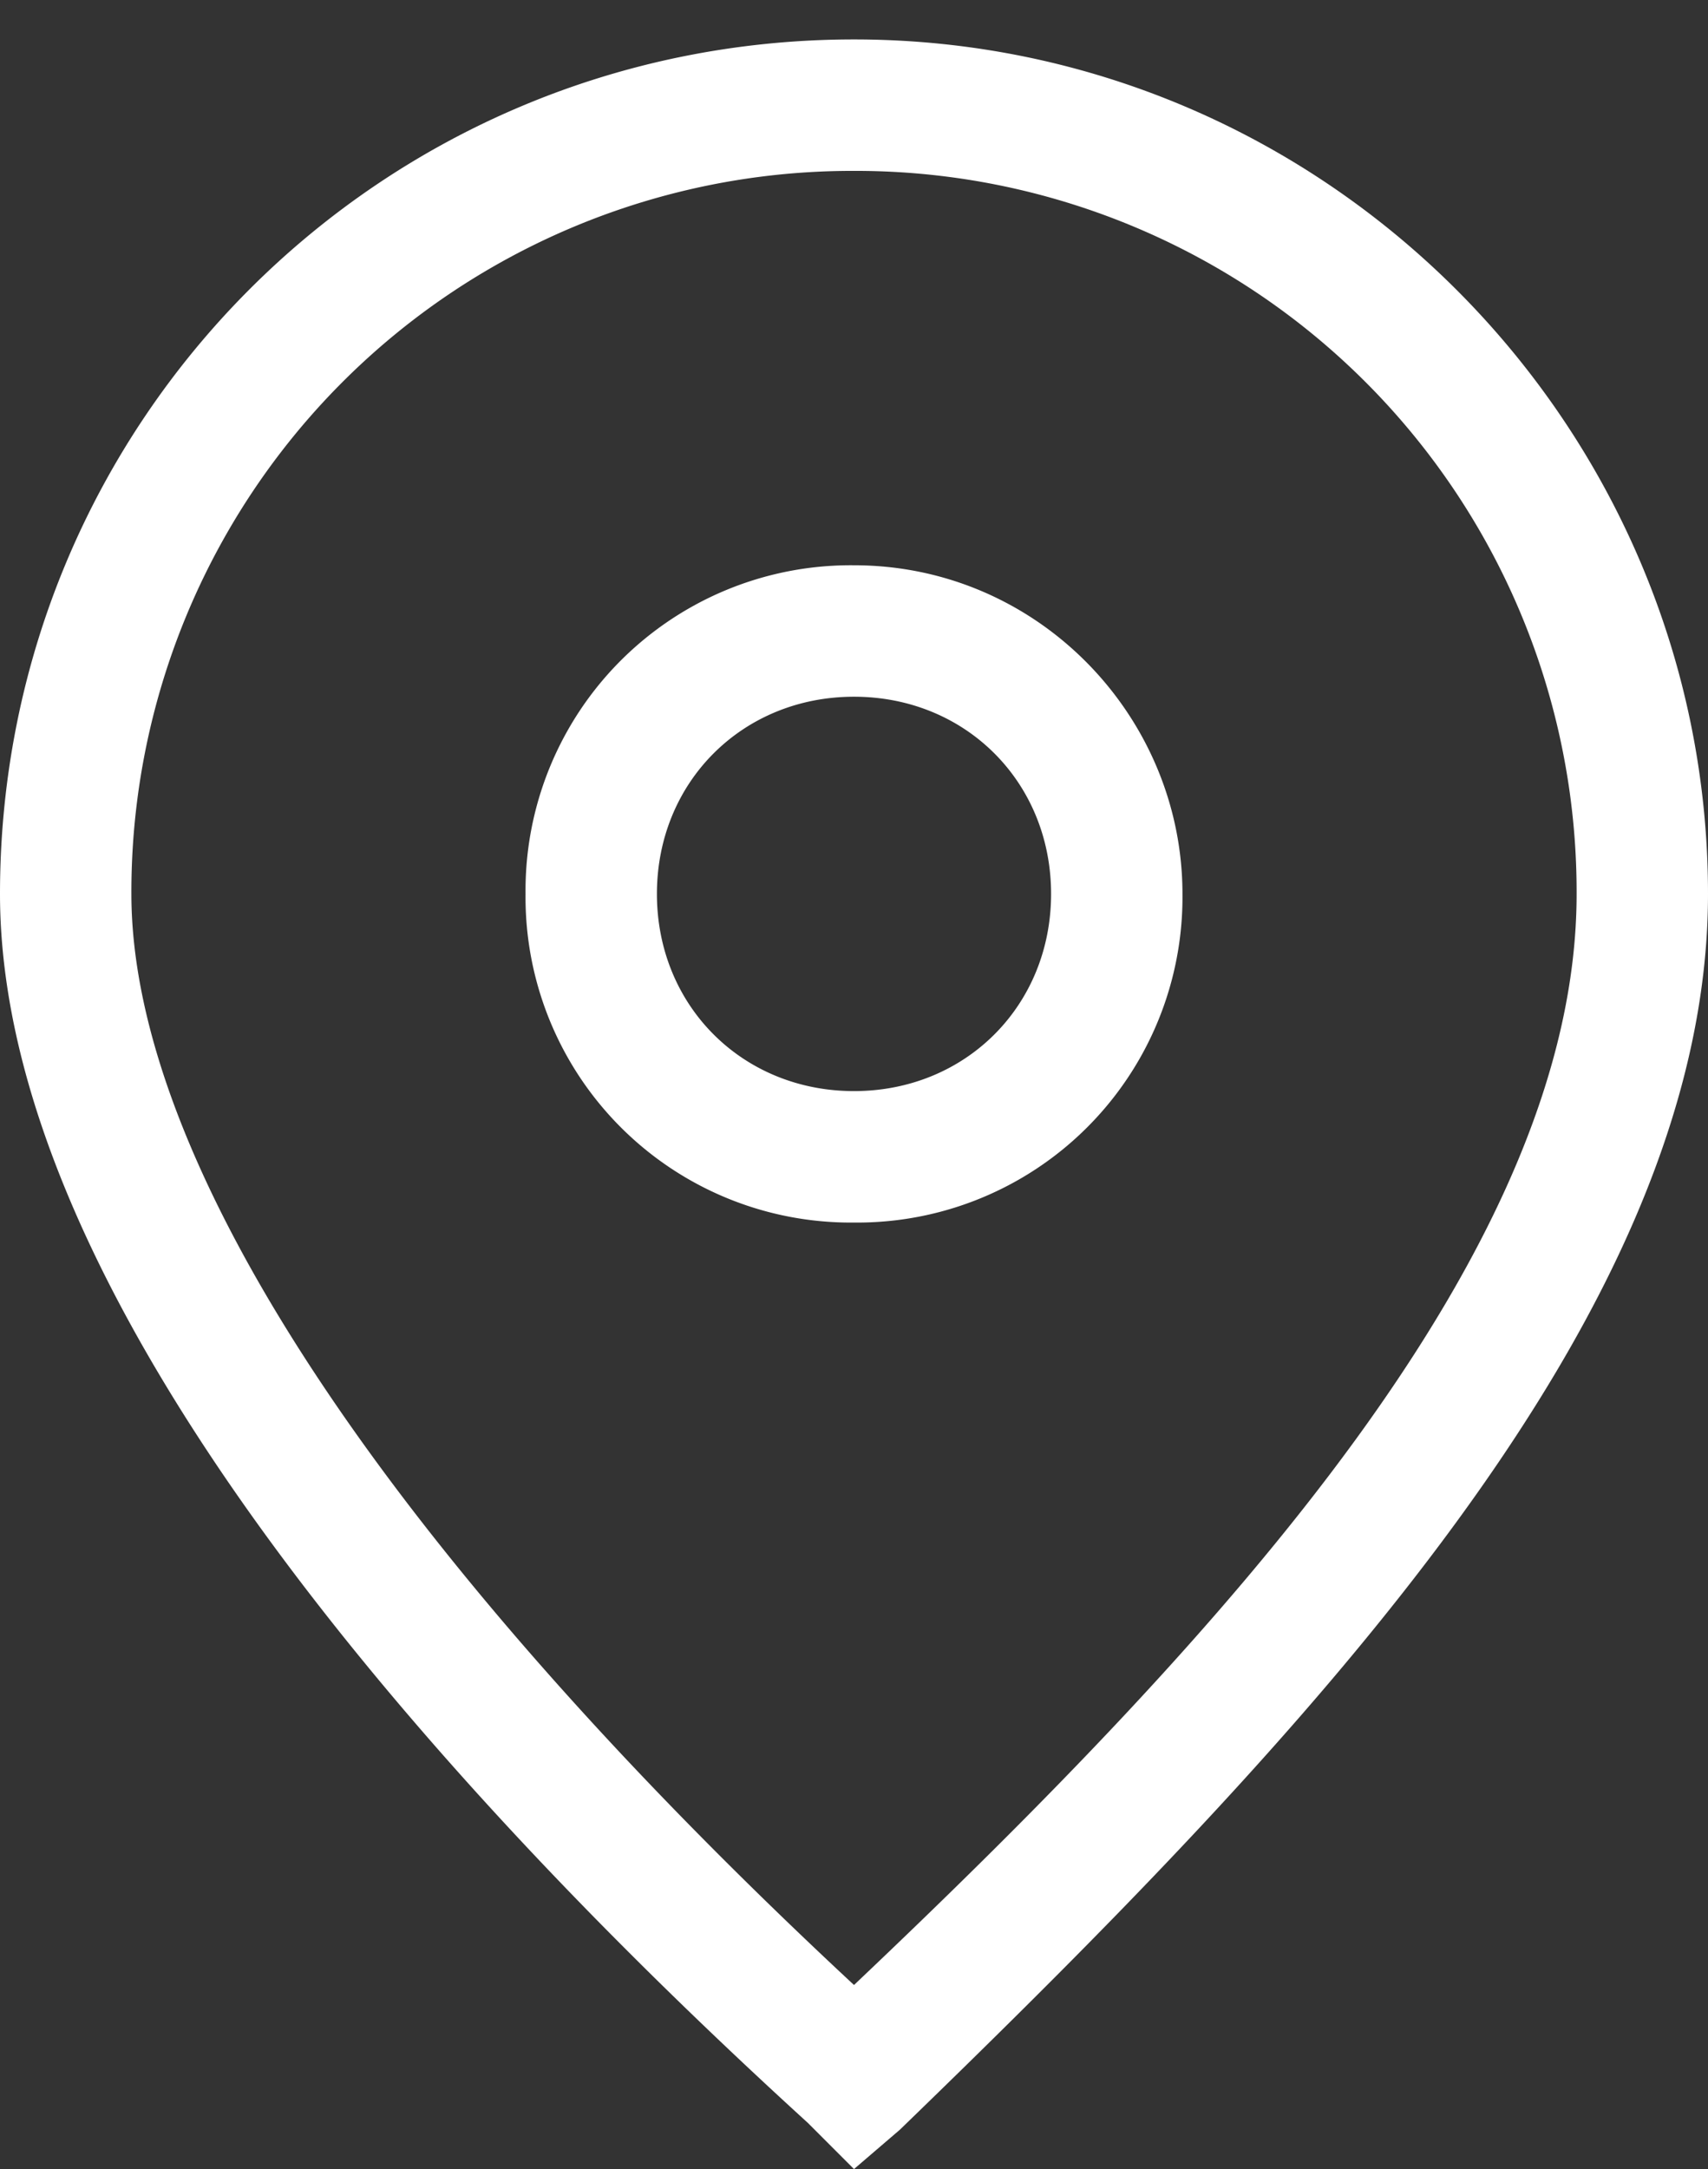
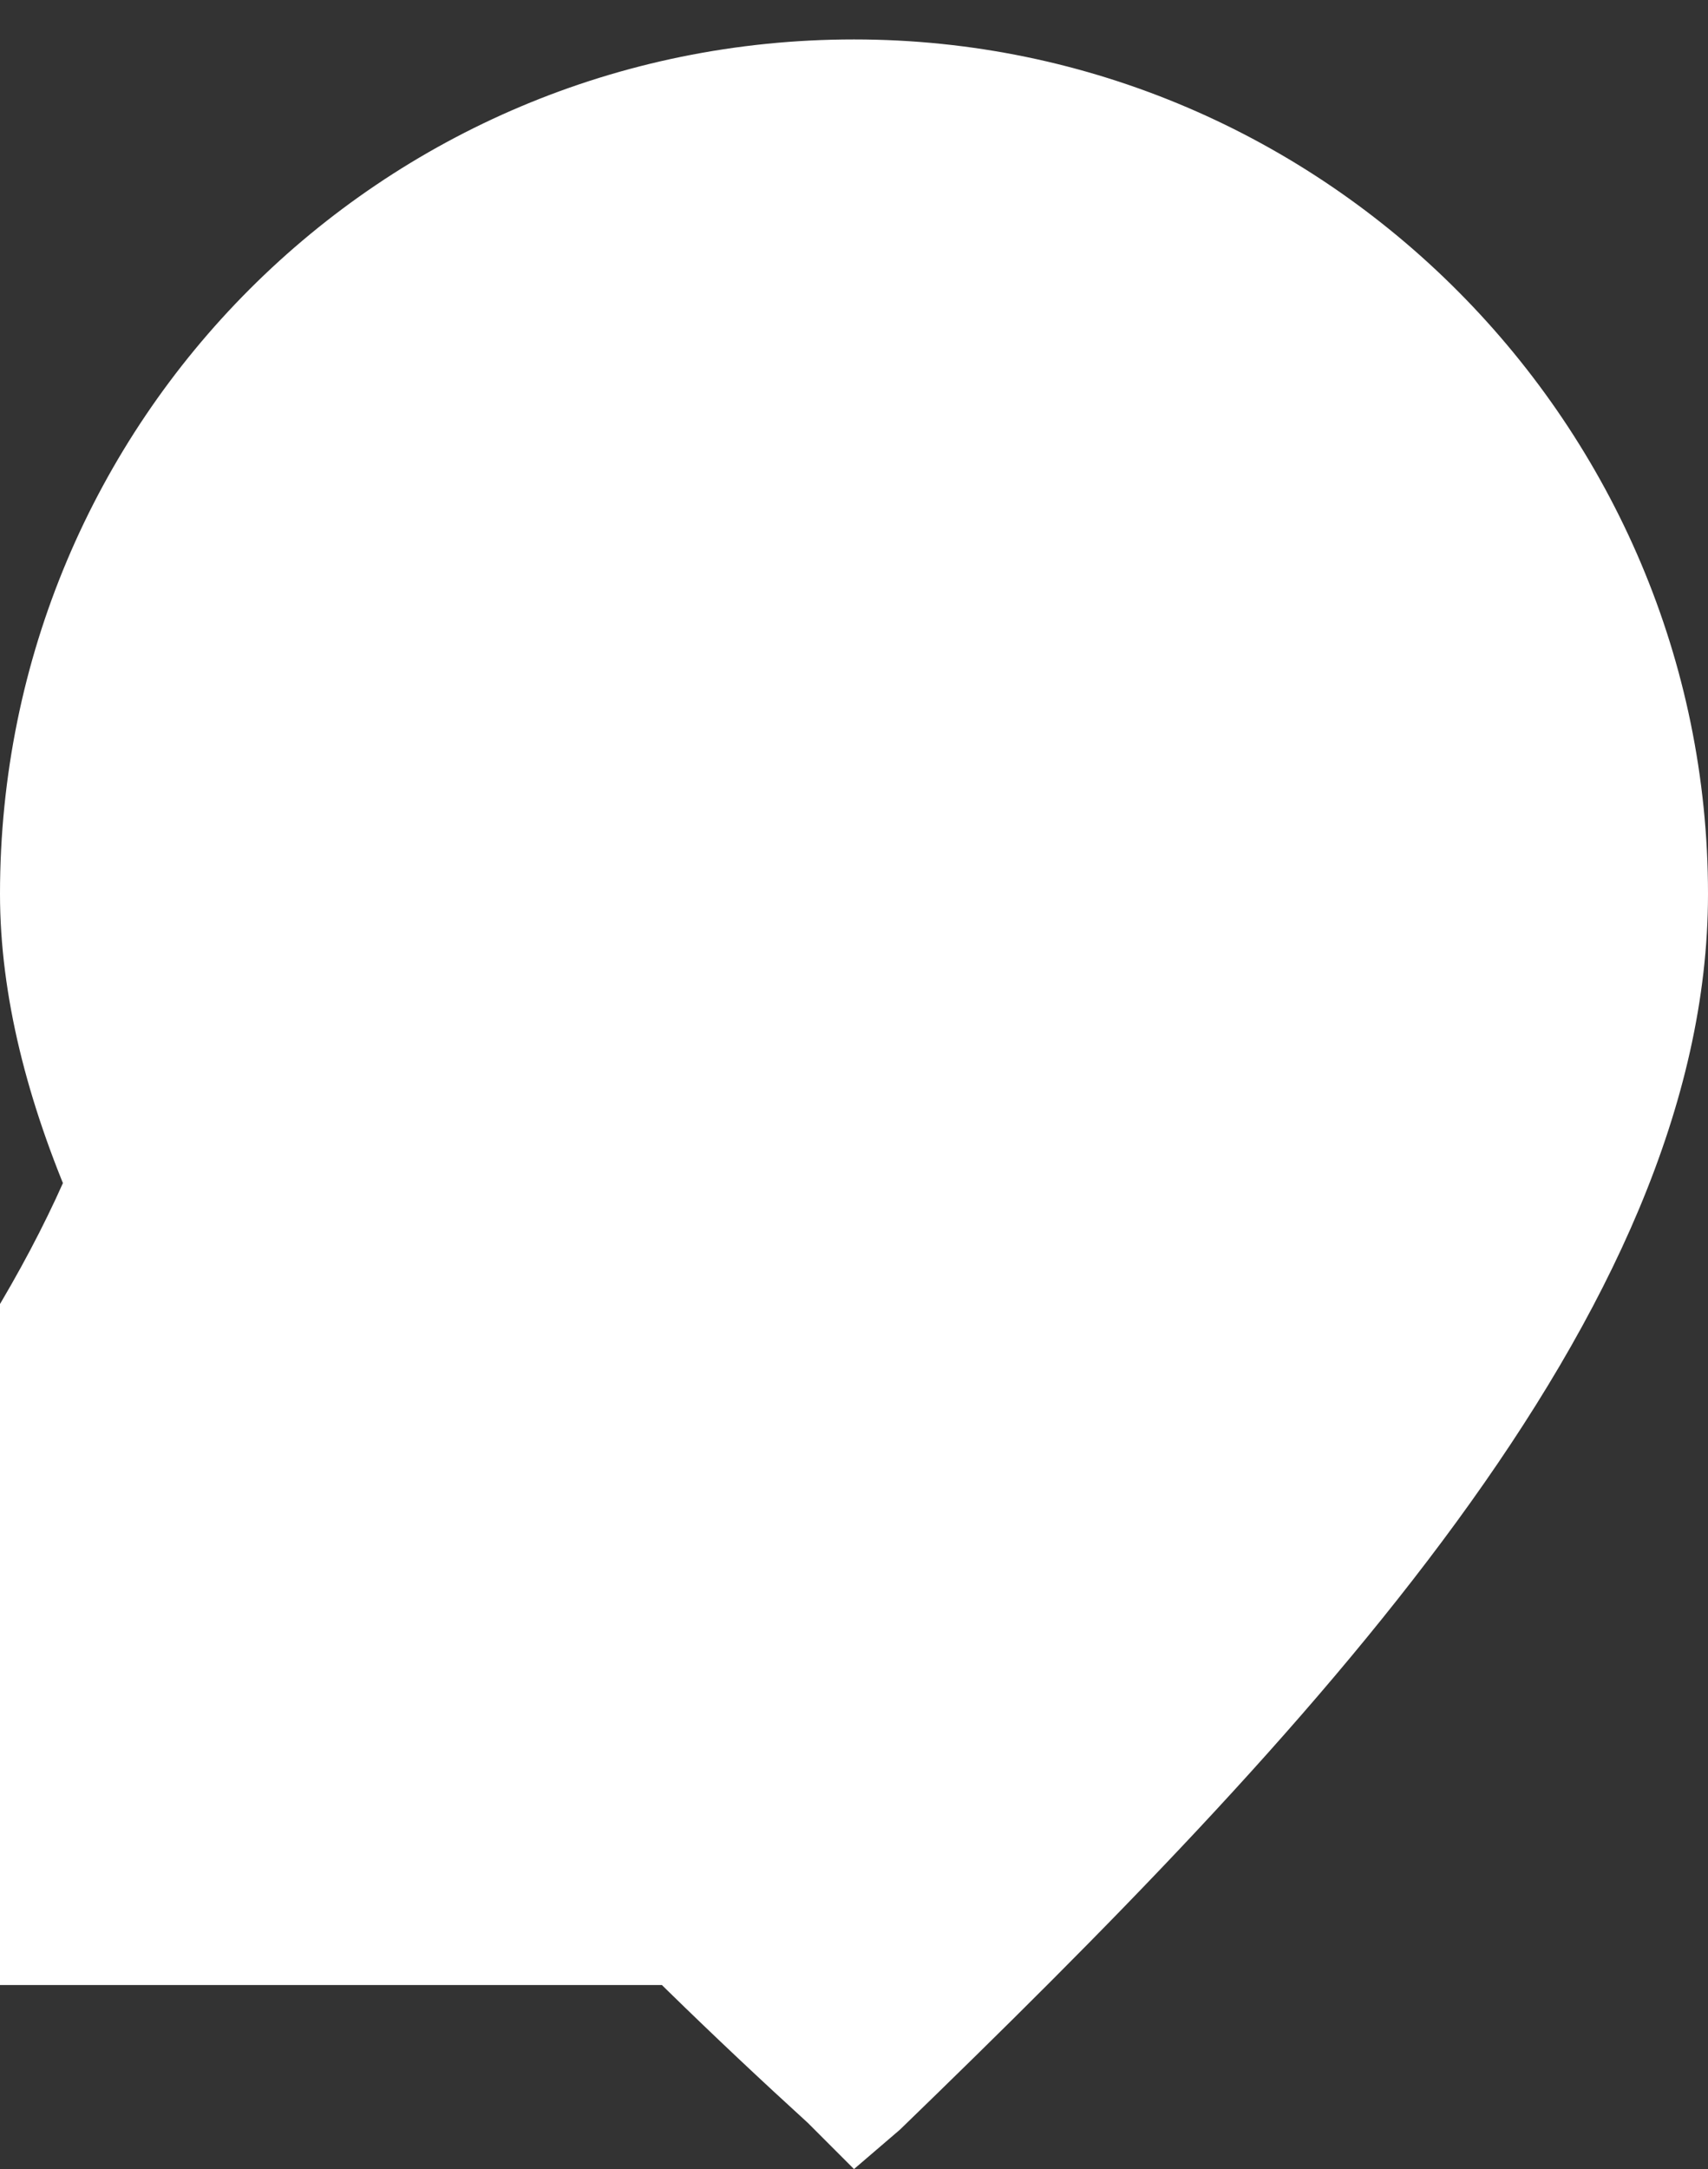
<svg xmlns="http://www.w3.org/2000/svg" viewBox="0 0 26 33" fill="#fff">
  <rect x="0" y="0" width="26" height="33" fill="#333333" stroke="none" />
-   <path d="M13 .6C5.8.6 0 6.4 0 13.6c0 6.2 6.7 13.6 12.3 18.7l.7.7.7-.6C19.9 26.4 26 20 26 13.6c0-7.1-5.8-13-13-13m0 29.6C5.9 23.6 2 17.7 2 13.6a10.97 10.97 0 0 1 11-11 10.97 10.97 0 0 1 11 11c0 5.4-5.3 11.2-11 16.6" />
-   <path d="M13 8.6a4.95 4.95 0 0 0-5 5 4.95 4.95 0 0 0 5 5 4.95 4.95 0 0 0 5-5c0-2.7-2.2-5-5-5m0 8c-1.7 0-3-1.3-3-3s1.3-3 3-3 3 1.3 3 3-1.3 3-3 3" />
+   <path d="M13 .6C5.8.6 0 6.4 0 13.6c0 6.2 6.7 13.6 12.3 18.7l.7.7.7-.6C19.9 26.4 26 20 26 13.6c0-7.1-5.8-13-13-13m0 29.6C5.9 23.6 2 17.7 2 13.6c0 5.4-5.3 11.2-11 16.6" />
</svg>